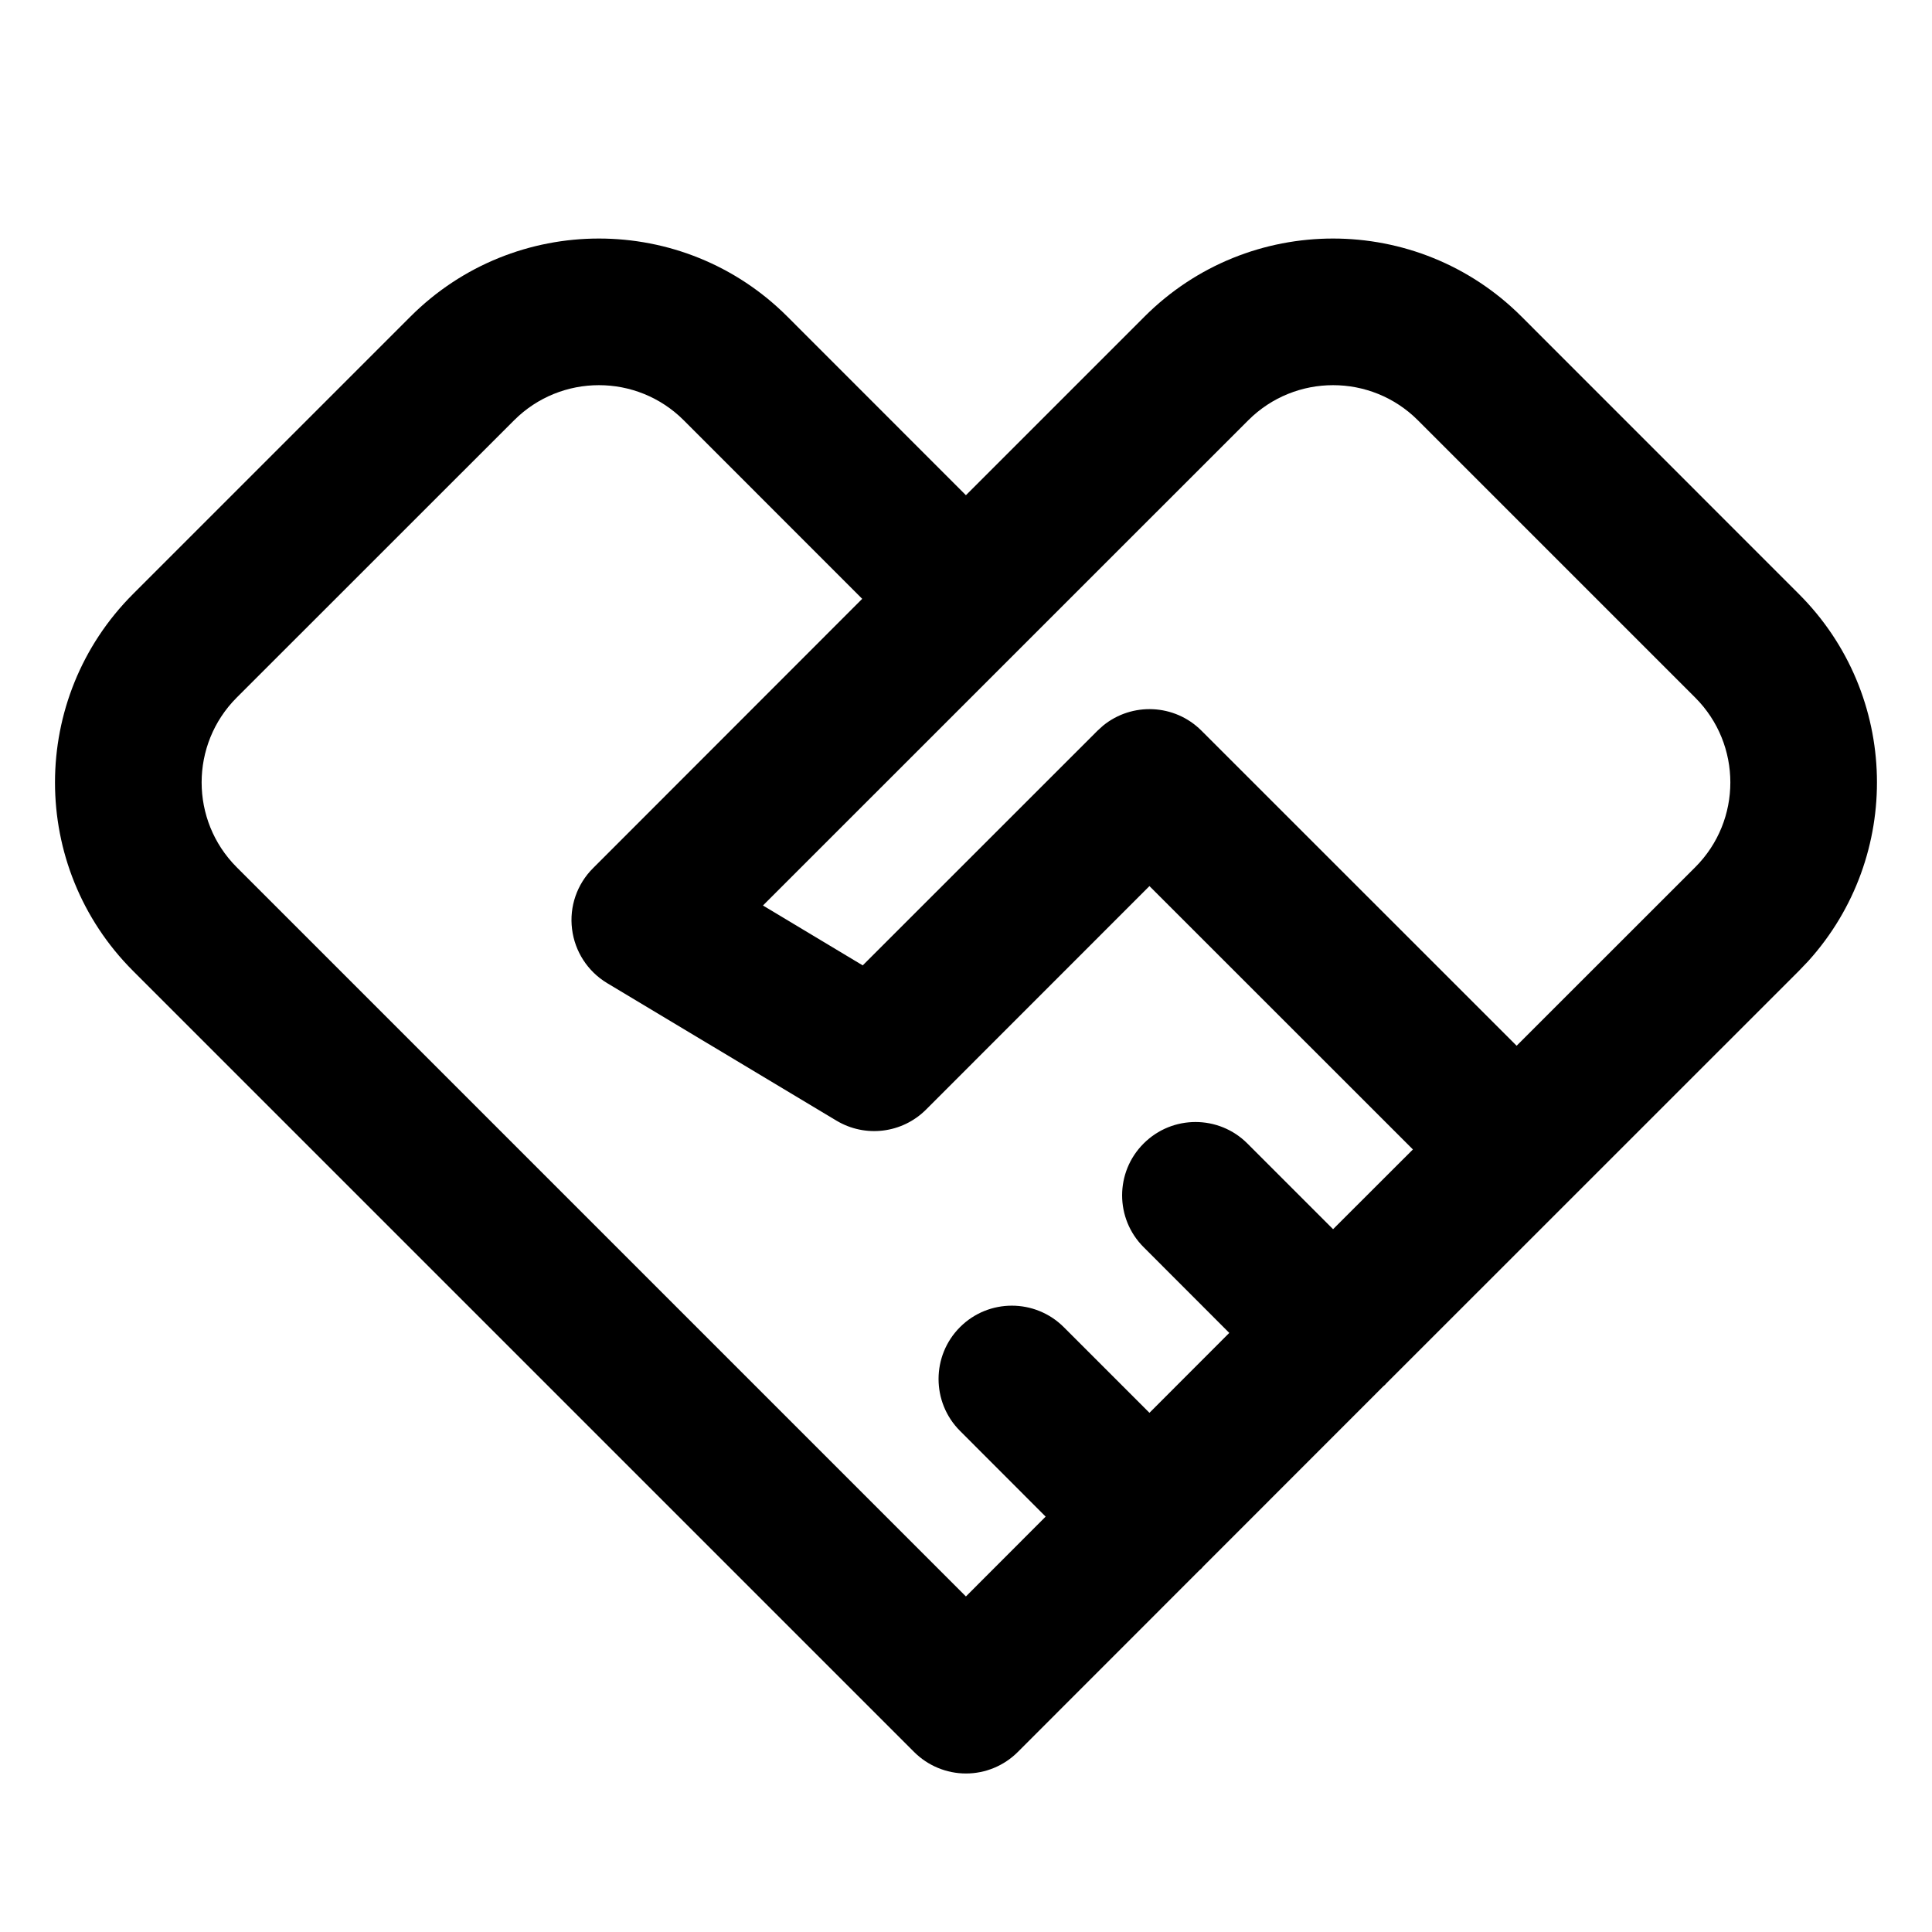
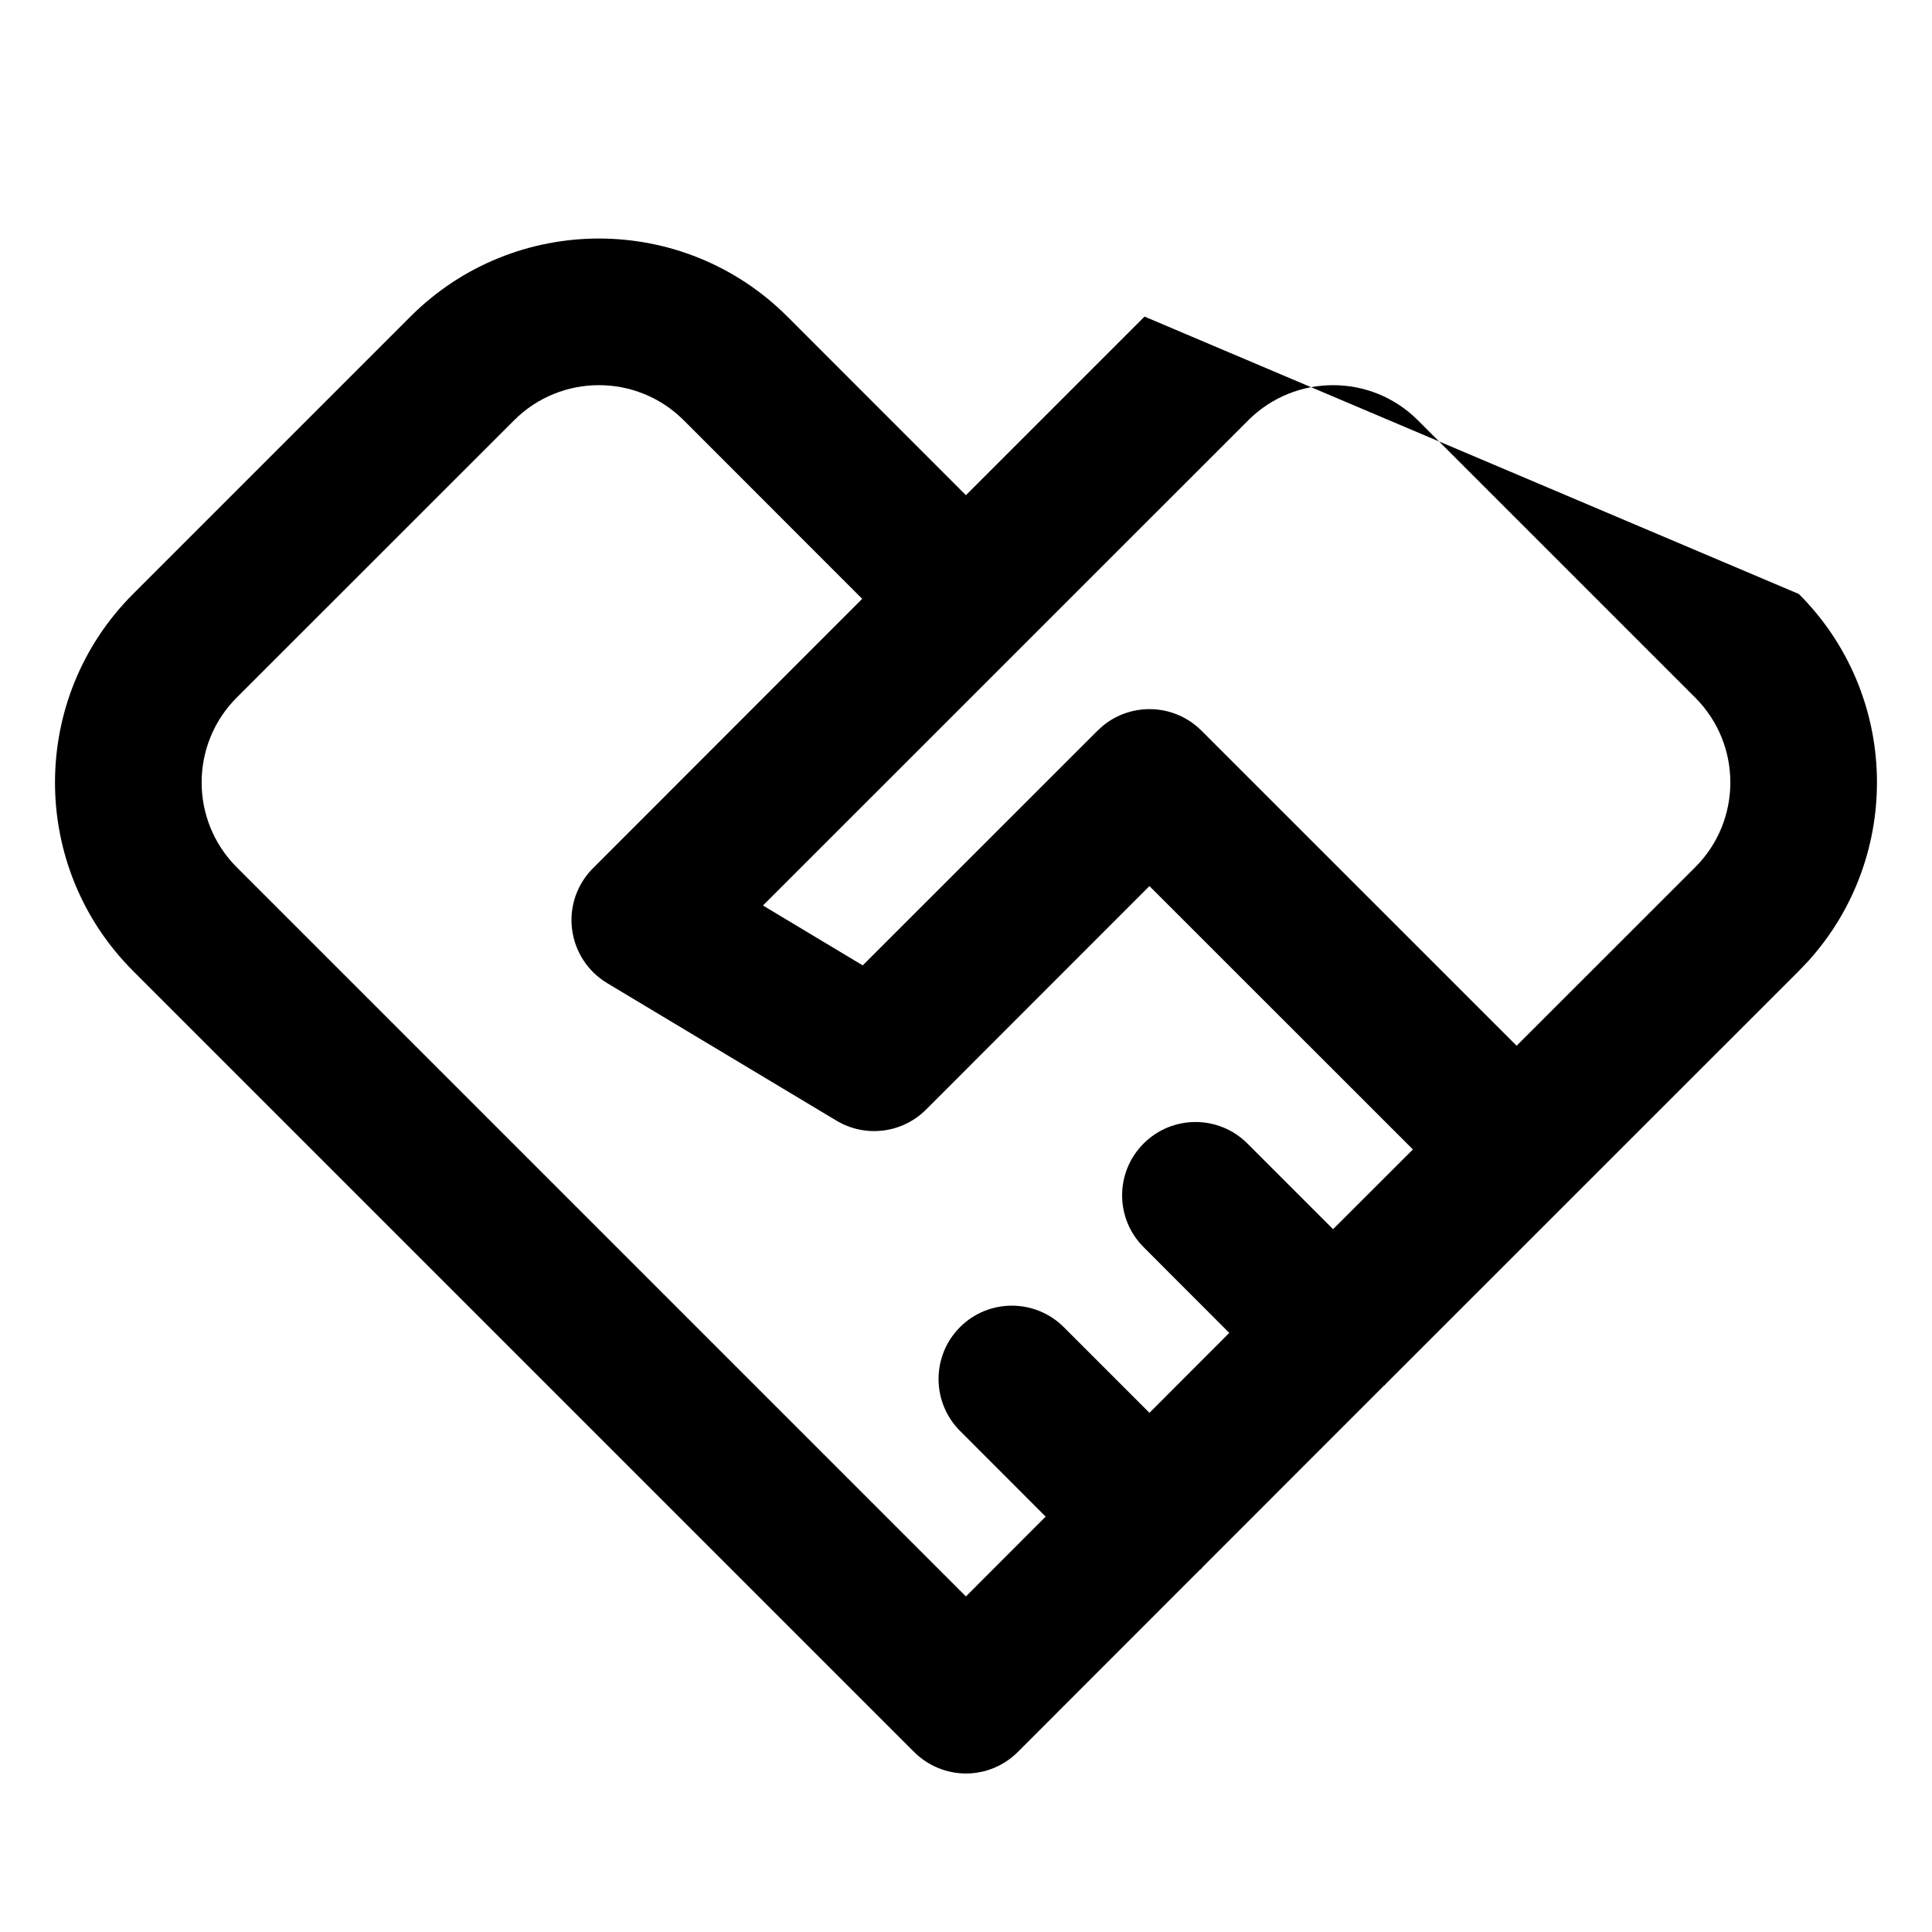
<svg xmlns="http://www.w3.org/2000/svg" viewBox="0 0 22 22">
-   <path fill-rule="evenodd" clip-rule="evenodd" d="M13.033 3.605C14.218 2.42 16.141 2.42 17.326 3.605L20.484 6.764C21.633 7.912 21.668 9.751 20.592 10.943L20.484 11.056L15.785 15.754C15.78 15.759 15.776 15.765 15.771 15.77C15.766 15.775 15.759 15.78 15.753 15.785L13.699 17.84C13.693 17.847 13.687 17.855 13.681 17.861C13.674 17.868 13.666 17.874 13.659 17.88L11.59 19.95C11.433 20.107 11.221 20.195 11 20.195C10.779 20.195 10.566 20.107 10.409 19.95L1.515 11.056C0.33 9.871 0.33 7.949 1.515 6.764L4.674 3.605C5.859 2.42 7.781 2.42 8.966 3.605L10.999 5.639L13.033 3.605ZM7.785 4.785C7.252 4.253 6.388 4.253 5.855 4.785L2.695 7.944C2.163 8.477 2.163 9.342 2.695 9.875L10.999 18.179L11.907 17.27L10.932 16.294C10.606 15.968 10.606 15.438 10.932 15.112C11.258 14.786 11.787 14.787 12.113 15.112L13.089 16.088L13.998 15.178L13.023 14.202C12.696 13.876 12.696 13.347 13.023 13.021C13.349 12.695 13.878 12.695 14.204 13.021L15.18 13.997L16.089 13.089L13.089 10.09L10.545 12.635C10.274 12.906 9.854 12.958 9.525 12.761L6.912 11.194C6.692 11.061 6.545 10.834 6.514 10.579C6.482 10.324 6.57 10.069 6.752 9.887L9.818 6.819L7.785 4.785ZM16.145 4.785C15.612 4.253 14.748 4.253 14.215 4.785L8.688 10.311L9.824 10.993L12.499 8.319L12.562 8.262C12.89 7.995 13.374 8.014 13.68 8.319L17.27 11.908L19.304 9.875C19.837 9.342 19.837 8.478 19.304 7.944L16.145 4.785Z" />
+   <path fill-rule="evenodd" clip-rule="evenodd" d="M13.033 3.605L20.484 6.764C21.633 7.912 21.668 9.751 20.592 10.943L20.484 11.056L15.785 15.754C15.78 15.759 15.776 15.765 15.771 15.77C15.766 15.775 15.759 15.78 15.753 15.785L13.699 17.84C13.693 17.847 13.687 17.855 13.681 17.861C13.674 17.868 13.666 17.874 13.659 17.88L11.59 19.95C11.433 20.107 11.221 20.195 11 20.195C10.779 20.195 10.566 20.107 10.409 19.95L1.515 11.056C0.33 9.871 0.33 7.949 1.515 6.764L4.674 3.605C5.859 2.42 7.781 2.42 8.966 3.605L10.999 5.639L13.033 3.605ZM7.785 4.785C7.252 4.253 6.388 4.253 5.855 4.785L2.695 7.944C2.163 8.477 2.163 9.342 2.695 9.875L10.999 18.179L11.907 17.27L10.932 16.294C10.606 15.968 10.606 15.438 10.932 15.112C11.258 14.786 11.787 14.787 12.113 15.112L13.089 16.088L13.998 15.178L13.023 14.202C12.696 13.876 12.696 13.347 13.023 13.021C13.349 12.695 13.878 12.695 14.204 13.021L15.18 13.997L16.089 13.089L13.089 10.09L10.545 12.635C10.274 12.906 9.854 12.958 9.525 12.761L6.912 11.194C6.692 11.061 6.545 10.834 6.514 10.579C6.482 10.324 6.57 10.069 6.752 9.887L9.818 6.819L7.785 4.785ZM16.145 4.785C15.612 4.253 14.748 4.253 14.215 4.785L8.688 10.311L9.824 10.993L12.499 8.319L12.562 8.262C12.89 7.995 13.374 8.014 13.68 8.319L17.27 11.908L19.304 9.875C19.837 9.342 19.837 8.478 19.304 7.944L16.145 4.785Z" />
</svg>